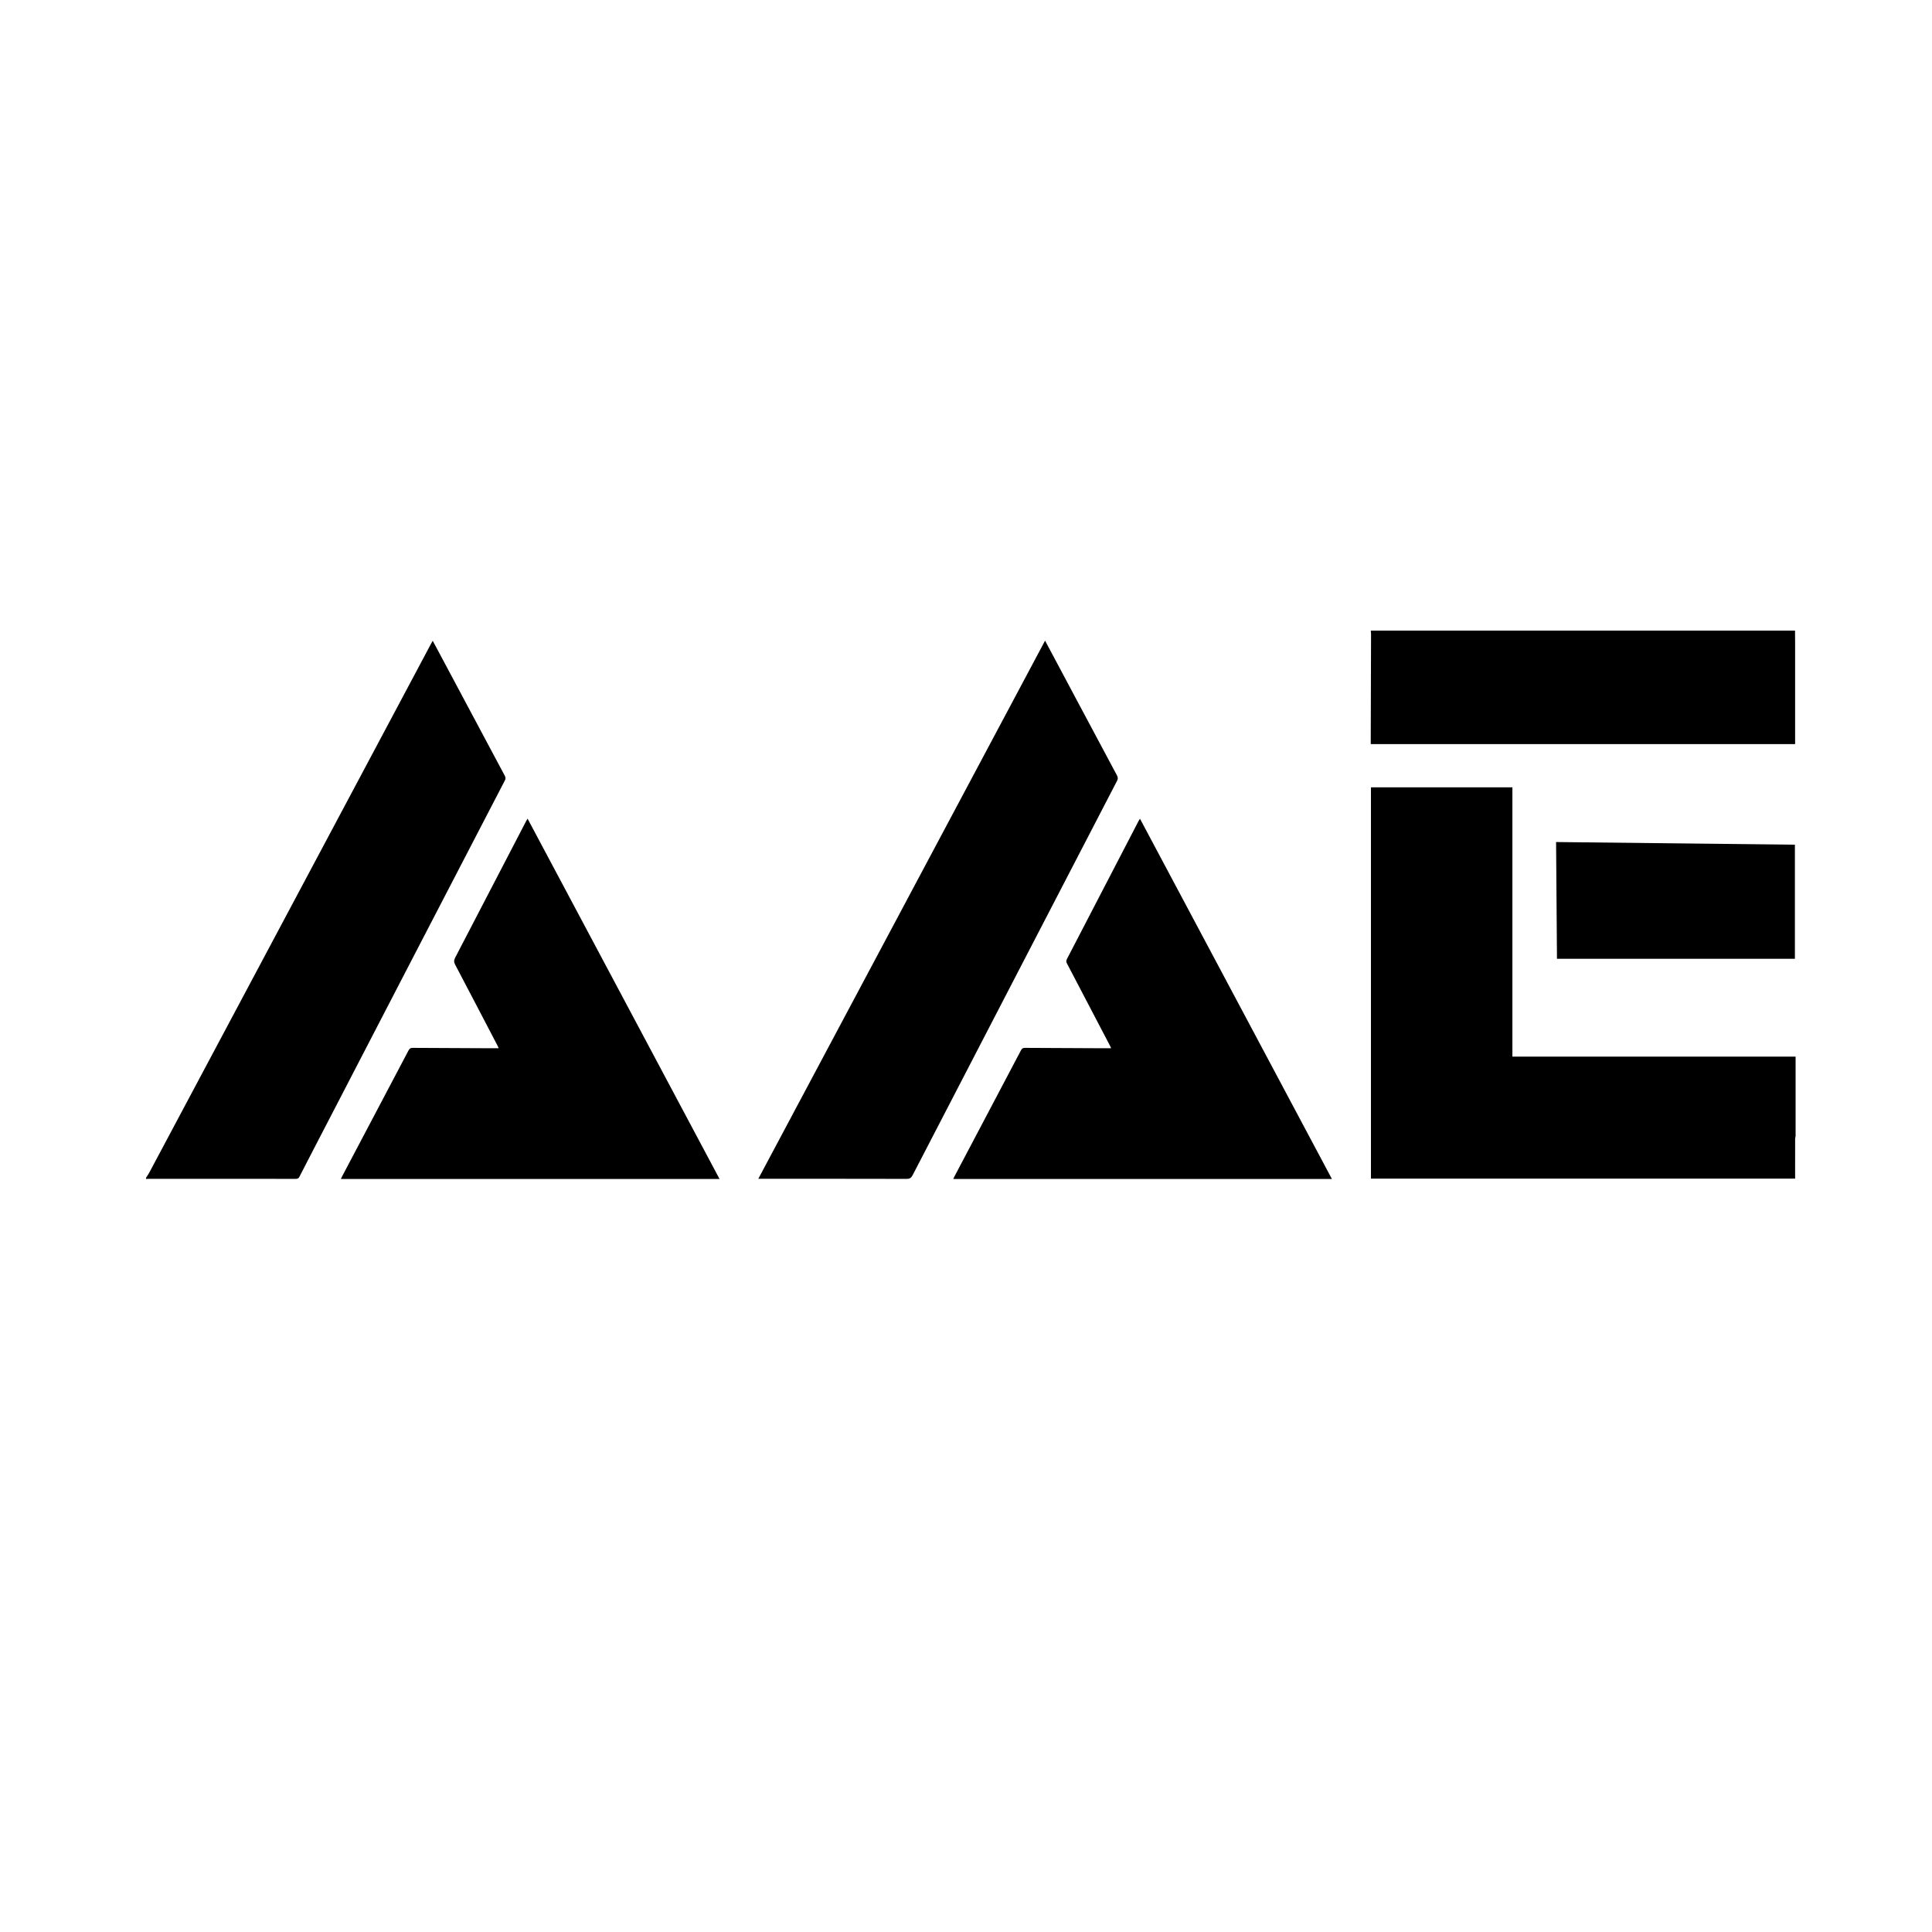
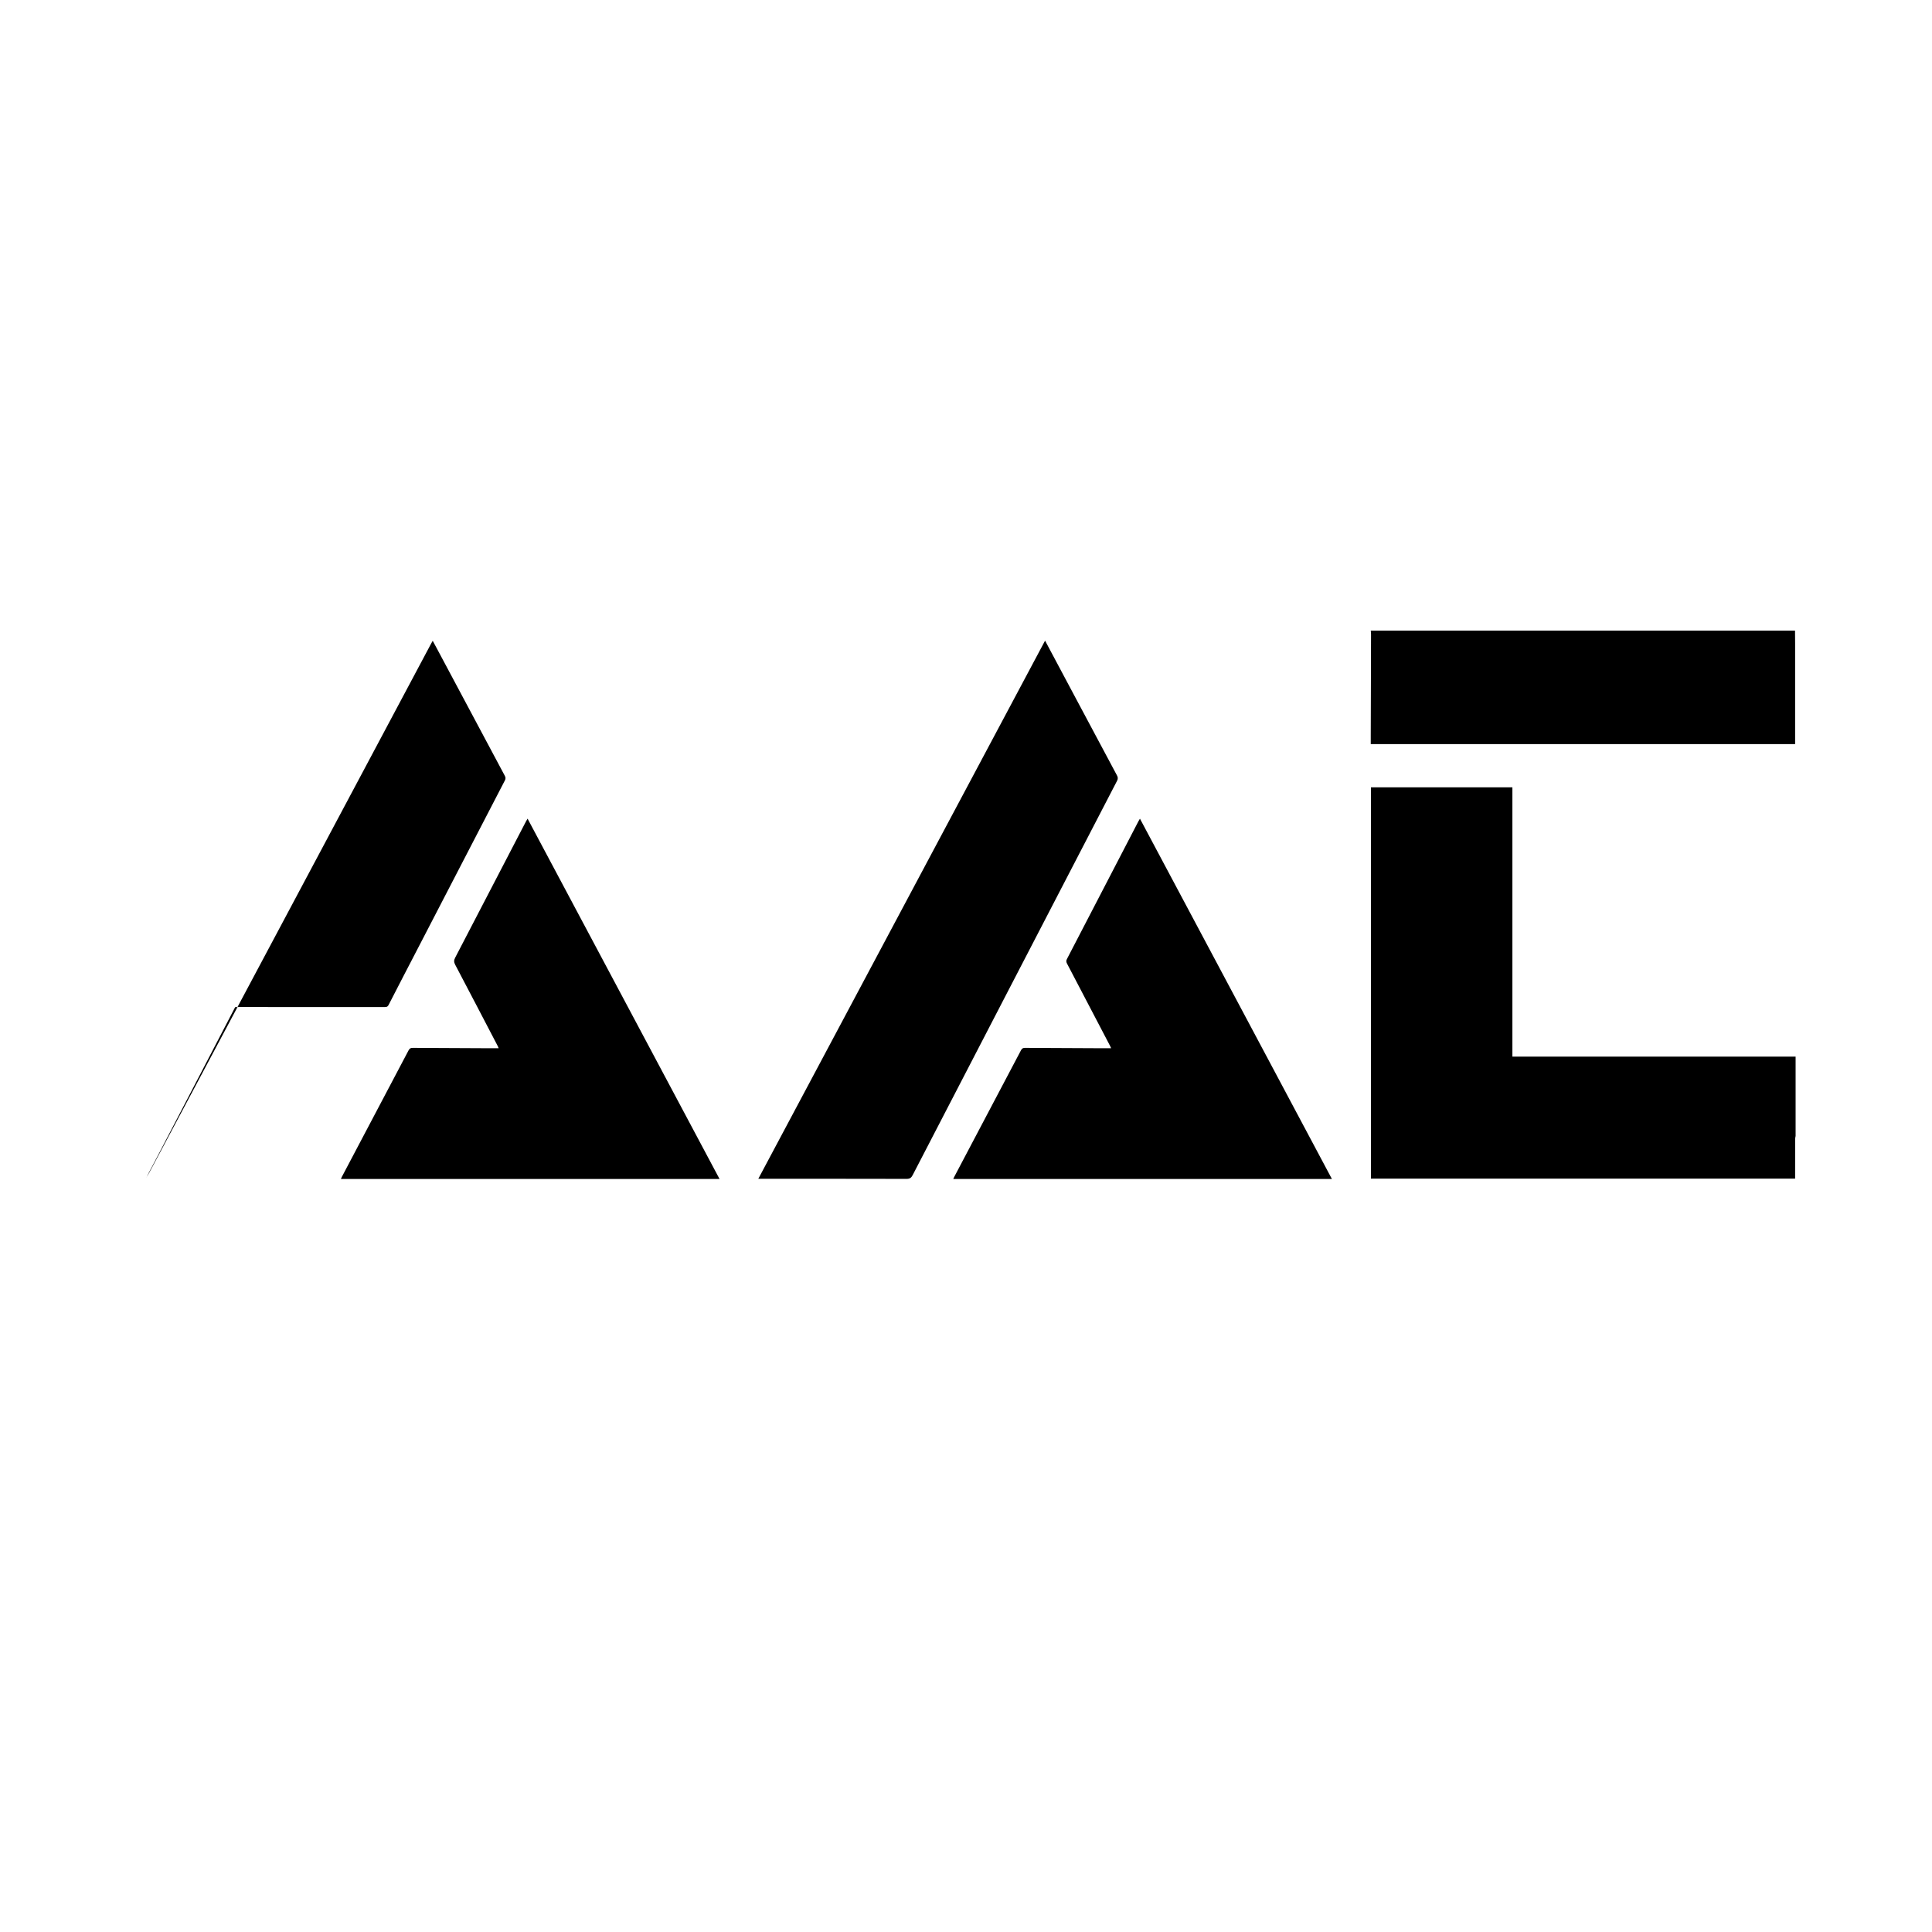
<svg xmlns="http://www.w3.org/2000/svg" version="1.1" id="Capa_1" x="0px" y="0px" viewBox="0 0 800 800" style="enable-background:new 0 0 800 800;" xml:space="preserve">
  <g>
    <g>
      <path d="M743.52,470.4c-0.07,0.42-0.19,0.84-0.19,1.25c-0.01,5-0.01,10-0.01,15c0,0.43,0,0.87,0,1.39c-58.59,0-117.08,0-175.64,0    c0-54,0-107.97,0-162.03c19.48,0,38.97,0,58.57,0c0,37.12,0,74.22,0,111.52c39.16,0,78.22,0,117.27,0    C743.52,448.48,743.52,459.44,743.52,470.4z" />
-       <path d="M60.48,487.68c0.46-0.73,0.96-1.43,1.36-2.18c29.36-55.08,58.71-110.17,88.06-165.26c9.52-17.87,19.03-35.74,28.55-53.61    c0.2-0.38,0.43-0.76,0.73-1.29c0.79,1.47,1.53,2.82,2.25,4.18c9.19,17.23,18.37,34.46,27.58,51.68c0.37,0.7,0.44,1.21,0.05,1.96    c-12.32,23.7-24.62,47.42-36.92,71.14c-11.95,23.04-23.88,46.09-35.83,69.14c-4.12,7.94-8.25,15.87-12.33,23.84    c-0.43,0.84-0.98,0.86-1.72,0.86c-20.12-0.01-40.24-0.01-60.36-0.01c-0.48,0-0.96,0.03-1.44,0.04    C60.48,488,60.48,487.84,60.48,487.68z" />
+       <path d="M60.48,487.68c0.46-0.73,0.96-1.43,1.36-2.18c29.36-55.08,58.71-110.17,88.06-165.26c9.52-17.87,19.03-35.74,28.55-53.61    c0.2-0.38,0.43-0.76,0.73-1.29c0.79,1.47,1.53,2.82,2.25,4.18c9.19,17.23,18.37,34.46,27.58,51.68c0.37,0.7,0.44,1.21,0.05,1.96    c-11.95,23.04-23.88,46.09-35.83,69.14c-4.12,7.94-8.25,15.87-12.33,23.84    c-0.43,0.84-0.98,0.86-1.72,0.86c-20.12-0.01-40.24-0.01-60.36-0.01c-0.48,0-0.96,0.03-1.44,0.04    C60.48,488,60.48,487.84,60.48,487.68z" />
      <path d="M743.28,261.12c0.01,1.76,0.04,3.52,0.04,5.28c0,13.4,0,26.79,0,40.19c0,0.48,0,0.95,0,1.52c-58.58,0-117.08,0-175.72,0    c0-1.21,0-2.4,0-3.58c0.01-4.52,0.03-9.04,0.04-13.55c0.03-9.44,0.06-18.87,0.08-28.31c0-0.51-0.07-1.03-0.11-1.54    C626.16,261.12,684.72,261.12,743.28,261.12z" />
      <path d="M432.74,265.28c4.45,8.34,8.75,16.41,13.05,24.48c5.56,10.43,11.12,20.86,16.7,31.28c0.44,0.81,0.5,1.42,0.05,2.3    c-15.34,29.52-30.63,59.06-45.94,88.59c-12.9,24.89-25.82,49.77-38.69,74.67c-0.59,1.15-1.23,1.55-2.54,1.55    c-19.88-0.05-39.76-0.04-59.64-0.04c-0.48,0-0.96,0-1.73,0C353.6,413.81,393.11,339.66,432.74,265.28z" />
      <path d="M218.46,338.99c26.51,49.77,52.92,99.34,79.49,149.21c-52.41,0-104.57,0-156.78,0c0.08-0.19,0.19-0.52,0.35-0.82    c9.22-17.48,18.46-34.96,27.66-52.45c0.42-0.8,0.87-1.04,1.74-1.03c9.6,0.07,19.19,0.1,28.79,0.14c2.2,0.01,4.39,0,6.76,0    c-0.14-0.35-0.24-0.66-0.4-0.95c-5.86-11.22-11.7-22.45-17.6-33.65c-0.55-1.04-0.55-1.82-0.01-2.86    c9.8-18.8,19.56-37.62,29.33-56.44C217.97,339.83,218.15,339.53,218.46,338.99z" />
      <path d="M472.03,339c26.48,49.7,52.9,99.3,79.49,149.2c-52.45,0-104.6,0-156.8,0c0.1-0.22,0.23-0.55,0.39-0.85    c9.22-17.48,18.45-34.96,27.66-52.45c0.39-0.74,0.81-1,1.65-1c9.64,0.07,19.27,0.1,28.91,0.14c2.2,0.01,4.39,0,6.76,0    c-0.17-0.37-0.31-0.72-0.48-1.05c-5.93-11.36-11.86-22.73-17.82-34.07c-0.37-0.7-0.31-1.21,0.03-1.86    c9.87-18.99,19.72-37.99,29.58-56.99C471.56,339.76,471.76,339.46,472.03,339z" />
-       <path d="M644.34,348.67c33.05,0.37,65.93,0.73,98.89,1.1c0,15.76,0,31.46,0,47.24c-32.82,0-65.63,0-98.52,0    C644.59,380.91,644.47,364.89,644.34,348.67z" />
    </g>
  </g>
</svg>